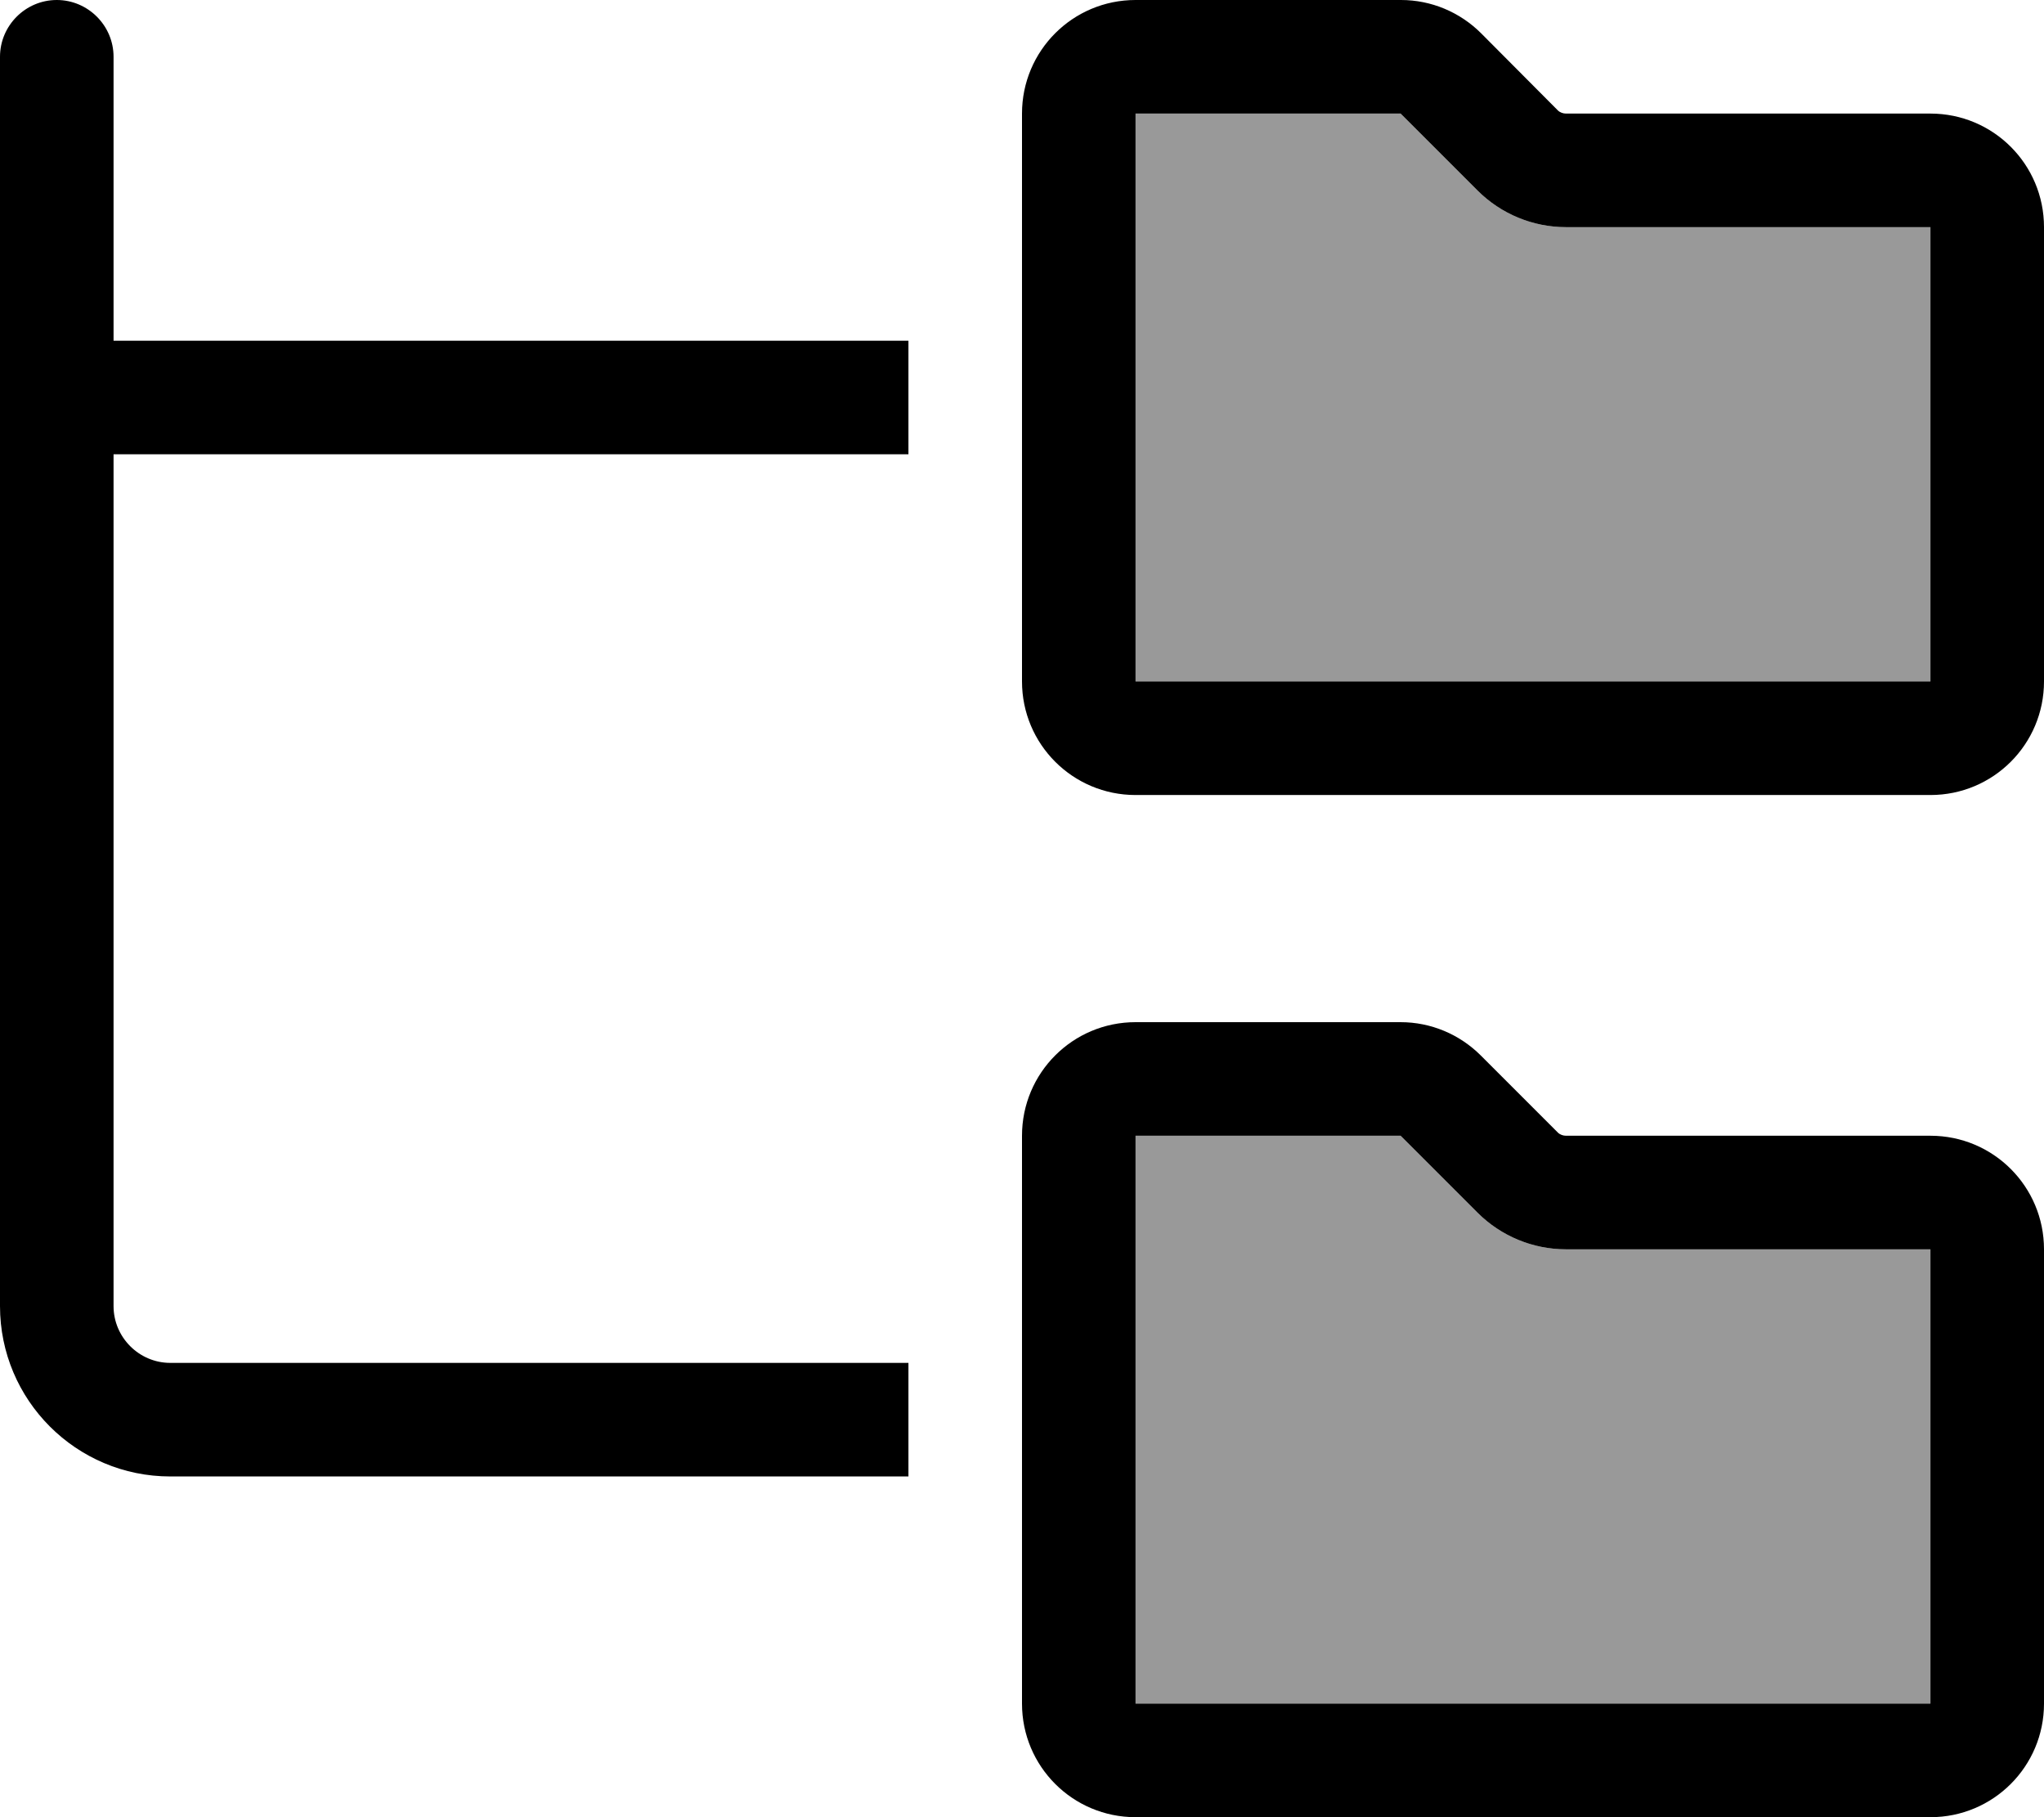
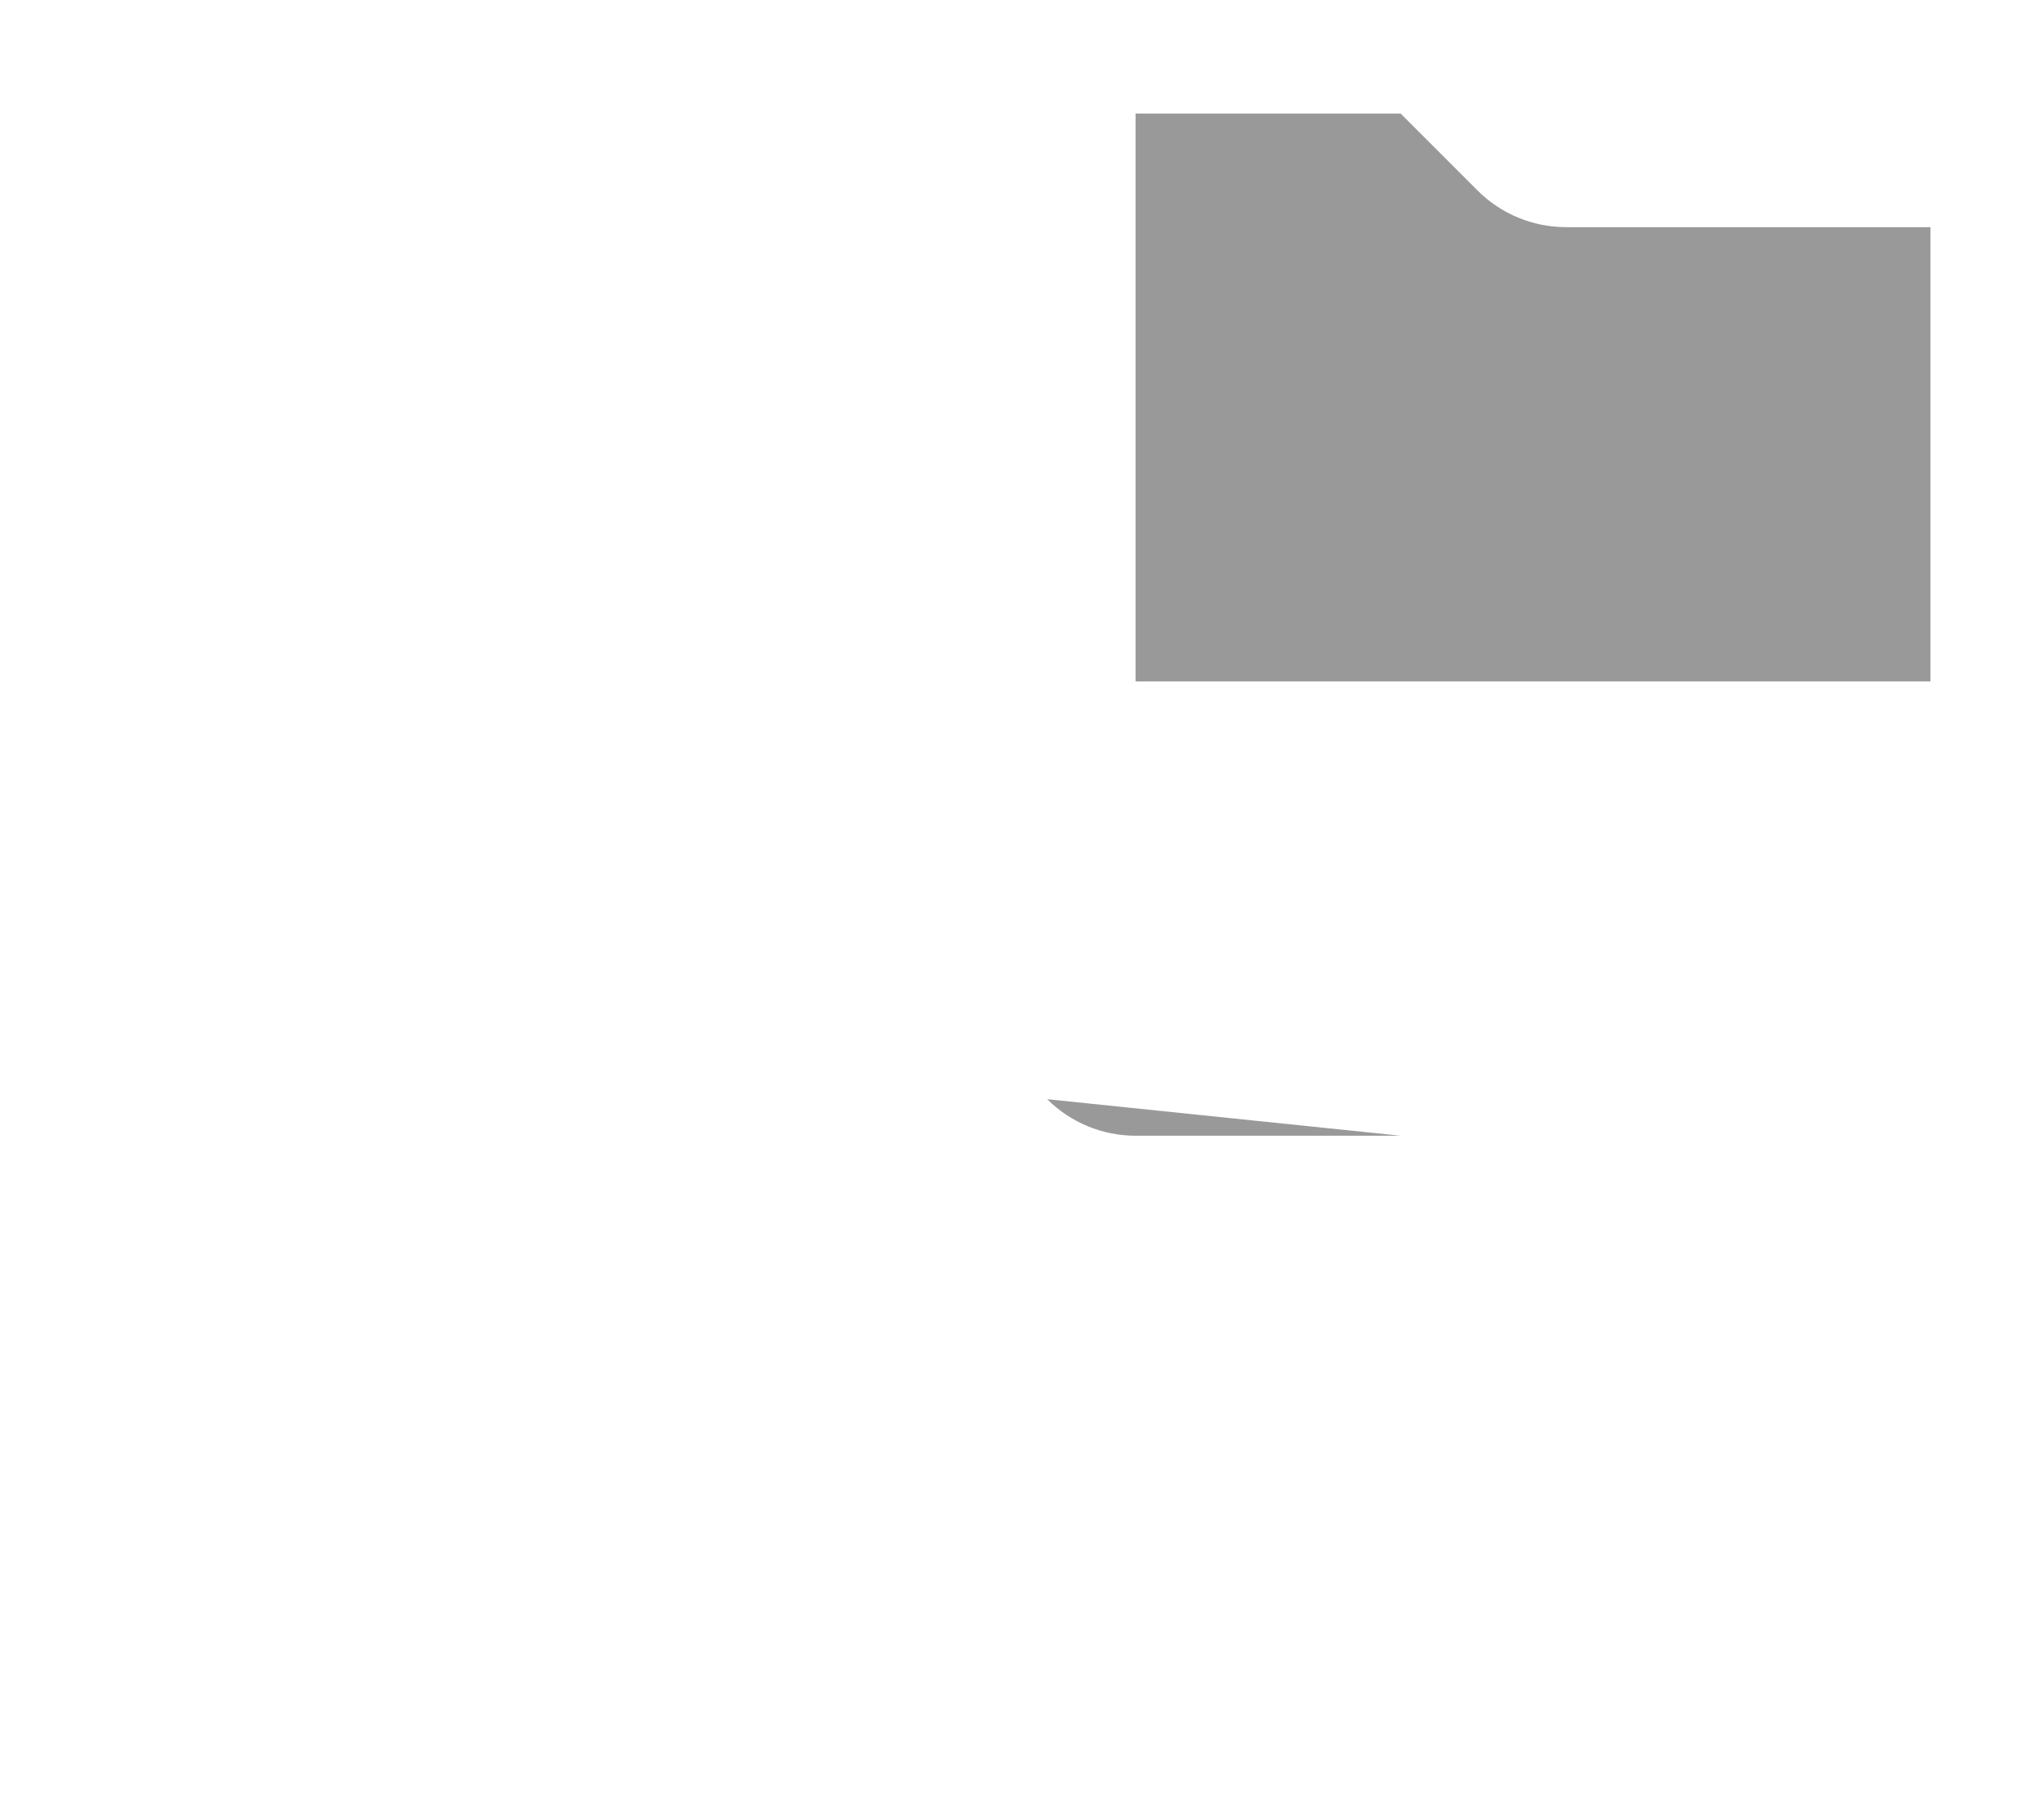
<svg xmlns="http://www.w3.org/2000/svg" viewBox="0 0 576 512">
  <defs>
    <style>.fa-secondary{opacity:.4}</style>
  </defs>
-   <path class="fa-secondary" d="M320 32l0 160 224 0 0-128L441.3 64c-9.3 0-18.3-3.7-24.9-10.3L394.7 32 320 32zm0 288l0 160 224 0 0-128-102.7 0c-9.3 0-18.3-3.7-24.9-10.3L394.7 320 320 320z" />
-   <path class="fa-primary" d="M32 16C32 7.2 24.8 0 16 0S0 7.2 0 16l0 96L0 368c0 26.5 21.5 48 48 48l208 0 0-32L48 384c-8.8 0-16-7.2-16-16l0-240 224 0 0-32L32 96l0-80zM394.7 32l21.7 21.7C423 60.3 432 64 441.3 64L544 64l0 128-224 0 0-160 74.7 0zM288 32l0 160c0 17.7 14.3 32 32 32l224 0c17.7 0 32-14.3 32-32l0-128c0-17.7-14.3-32-32-32L441.3 32c-.8 0-1.7-.3-2.3-.9L417.4 9.4c-6-6-14.1-9.4-22.6-9.4L320 0c-17.7 0-32 14.3-32 32zm32 288l74.7 0 21.7 21.7C423 348.3 432 352 441.3 352L544 352l0 128-224 0 0-160zm-32 0l0 160c0 17.7 14.3 32 32 32l224 0c17.7 0 32-14.3 32-32l0-128c0-17.7-14.3-32-32-32l-102.7 0c-.8 0-1.7-.3-2.3-.9l-21.7-21.7c-6-6-14.1-9.4-22.6-9.4L320 288c-17.7 0-32 14.3-32 32z" />
+   <path class="fa-secondary" d="M320 32l0 160 224 0 0-128L441.3 64c-9.3 0-18.3-3.7-24.9-10.3L394.7 32 320 32zm0 288c-9.3 0-18.3-3.7-24.9-10.3L394.7 320 320 320z" />
</svg>